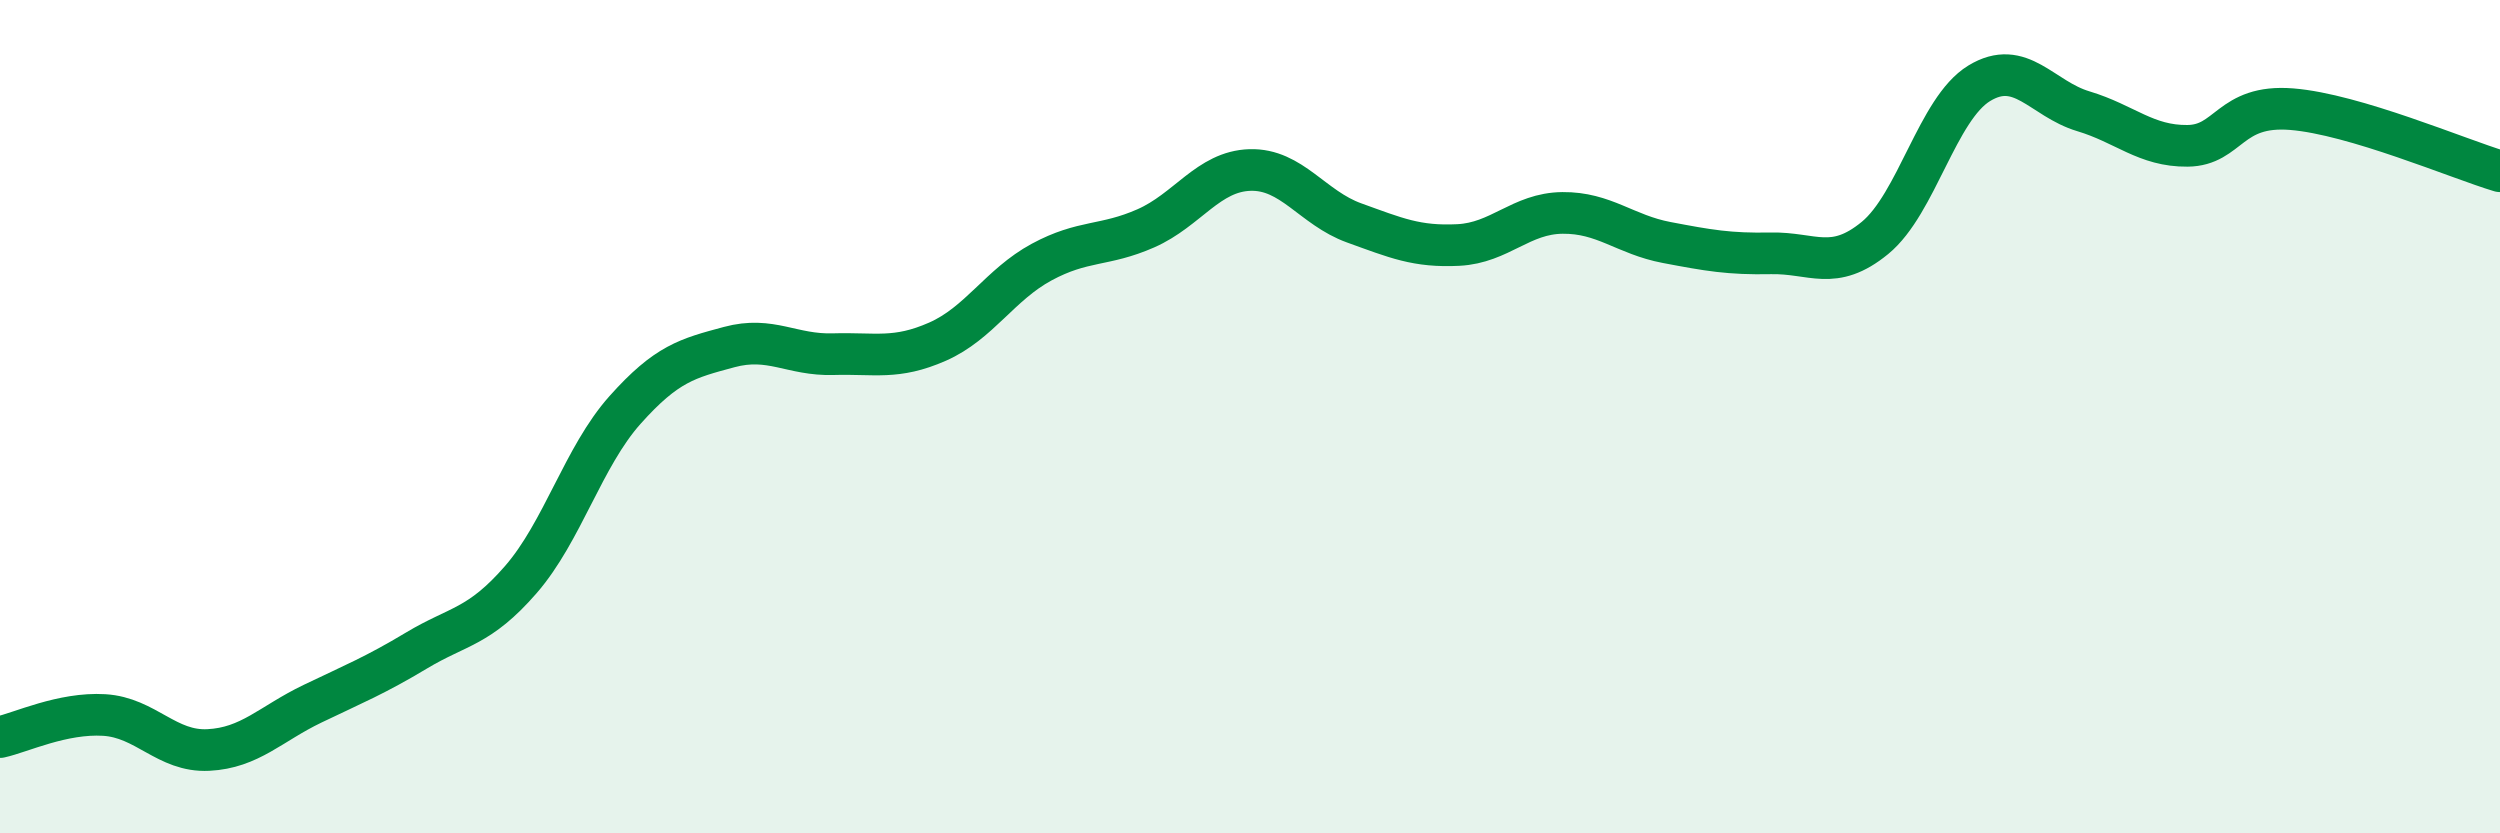
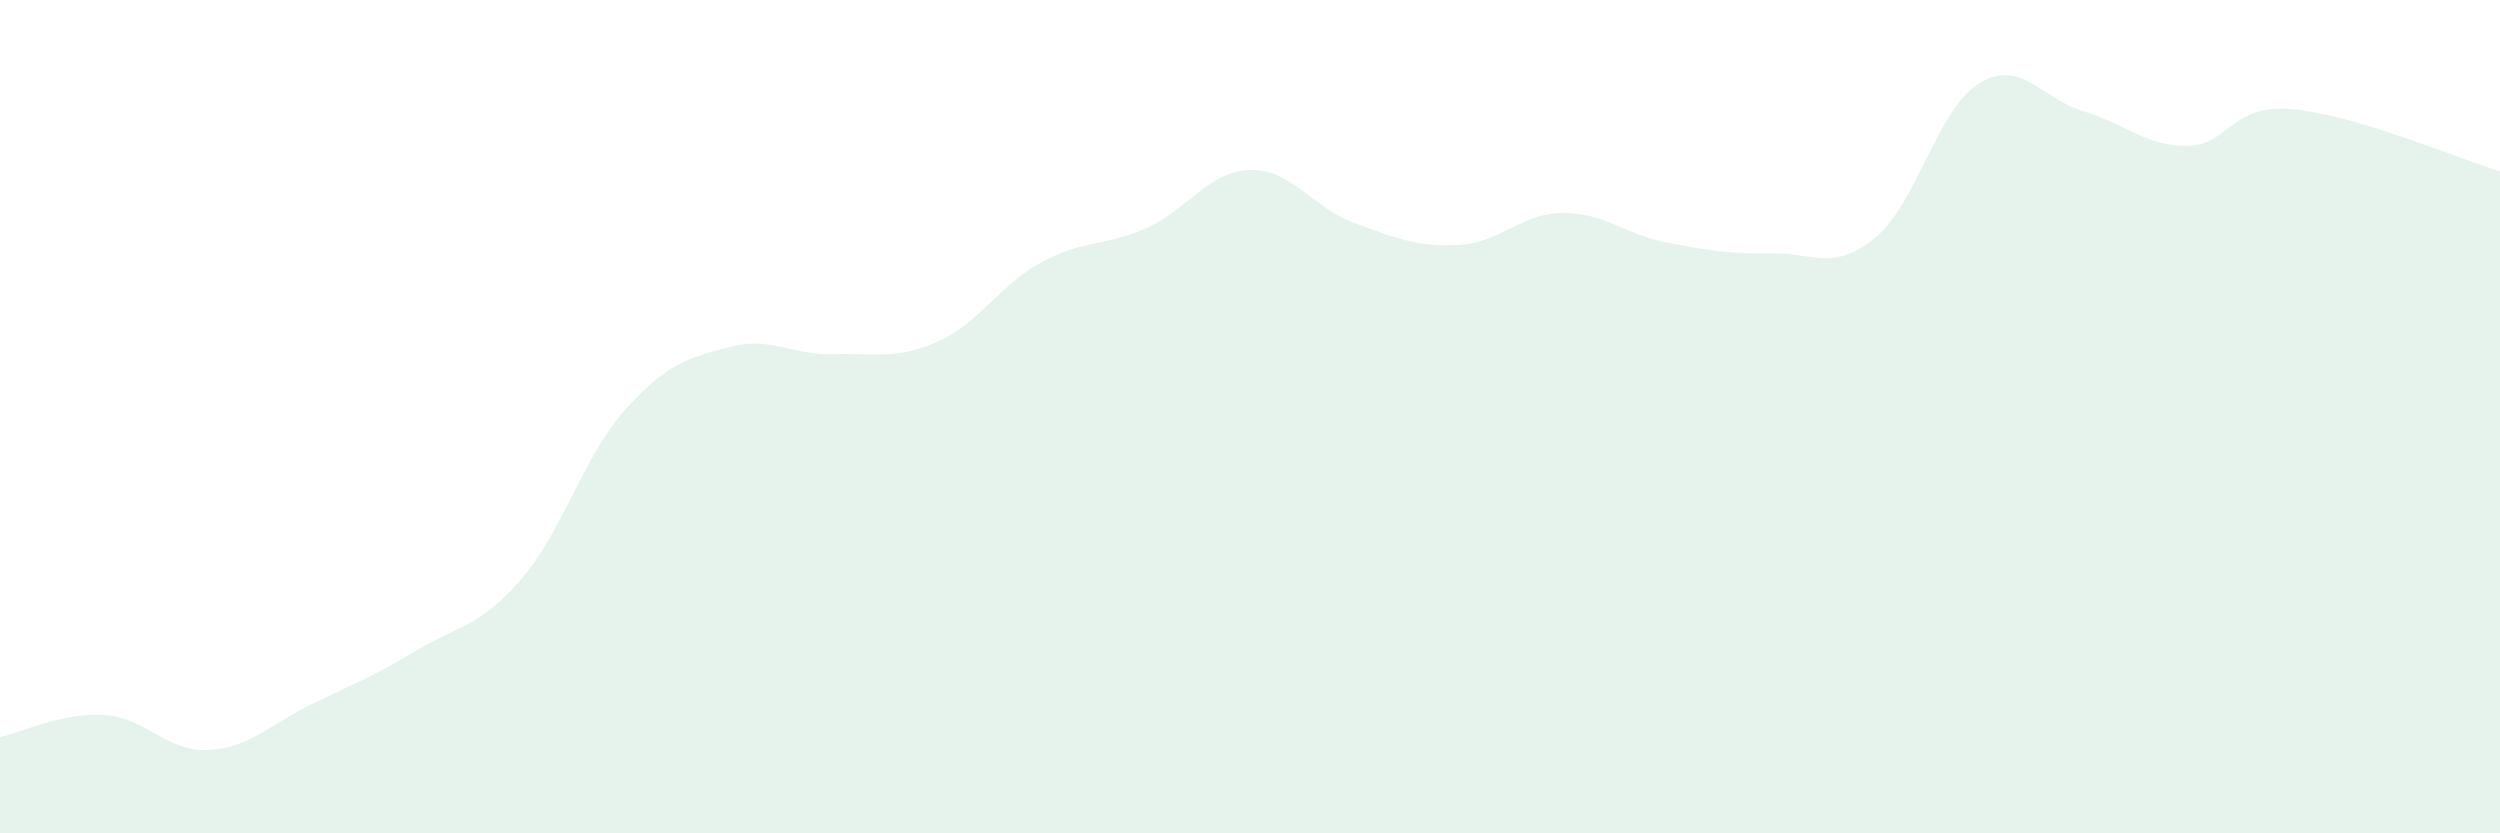
<svg xmlns="http://www.w3.org/2000/svg" width="60" height="20" viewBox="0 0 60 20">
  <path d="M 0,17.69 C 0.5,17.58 1.5,17.1 2.5,17.16 C 3.5,17.22 4,18.05 5,18 C 6,17.95 6.5,17.37 7.5,16.89 C 8.5,16.41 9,16.21 10,15.61 C 11,15.01 11.5,15.06 12.5,13.91 C 13.5,12.76 14,10.96 15,9.84 C 16,8.72 16.5,8.6 17.5,8.33 C 18.5,8.06 19,8.53 20,8.5 C 21,8.47 21.5,8.64 22.5,8.2 C 23.5,7.76 24,6.83 25,6.29 C 26,5.75 26.5,5.92 27.5,5.48 C 28.5,5.04 29,4.11 30,4.08 C 31,4.05 31.5,4.99 32.5,5.35 C 33.5,5.71 34,5.93 35,5.88 C 36,5.83 36.5,5.12 37.5,5.11 C 38.5,5.1 39,5.63 40,5.82 C 41,6.01 41.5,6.1 42.5,6.08 C 43.5,6.06 44,6.53 45,5.71 C 46,4.89 46.5,2.61 47.5,2 C 48.5,1.39 49,2.37 50,2.67 C 51,2.97 51.5,3.51 52.5,3.5 C 53.5,3.49 53.5,2.5 55,2.62 C 56.5,2.74 59,3.81 60,4.11L60 20L0 20Z" fill="#008740" opacity="0.1" stroke-linecap="round" stroke-linejoin="round" />
-   <path d="M 0,17.69 C 0.5,17.58 1.5,17.1 2.5,17.16 C 3.5,17.22 4,18.05 5,18 C 6,17.95 6.5,17.37 7.5,16.89 C 8.5,16.41 9,16.21 10,15.61 C 11,15.01 11.5,15.06 12.5,13.91 C 13.5,12.76 14,10.96 15,9.84 C 16,8.72 16.5,8.6 17.5,8.33 C 18.5,8.06 19,8.53 20,8.5 C 21,8.47 21.5,8.64 22.5,8.2 C 23.5,7.76 24,6.83 25,6.29 C 26,5.75 26.5,5.92 27.5,5.48 C 28.5,5.04 29,4.11 30,4.08 C 31,4.05 31.5,4.99 32.5,5.35 C 33.5,5.71 34,5.93 35,5.88 C 36,5.83 36.5,5.12 37.5,5.11 C 38.5,5.1 39,5.63 40,5.82 C 41,6.01 41.5,6.1 42.5,6.08 C 43.5,6.06 44,6.53 45,5.71 C 46,4.89 46.5,2.61 47.5,2 C 48.5,1.39 49,2.37 50,2.67 C 51,2.97 51.5,3.51 52.5,3.5 C 53.5,3.49 53.5,2.5 55,2.62 C 56.5,2.74 59,3.81 60,4.11" stroke="#008740" stroke-width="1" fill="none" stroke-linecap="round" stroke-linejoin="round" />
</svg>